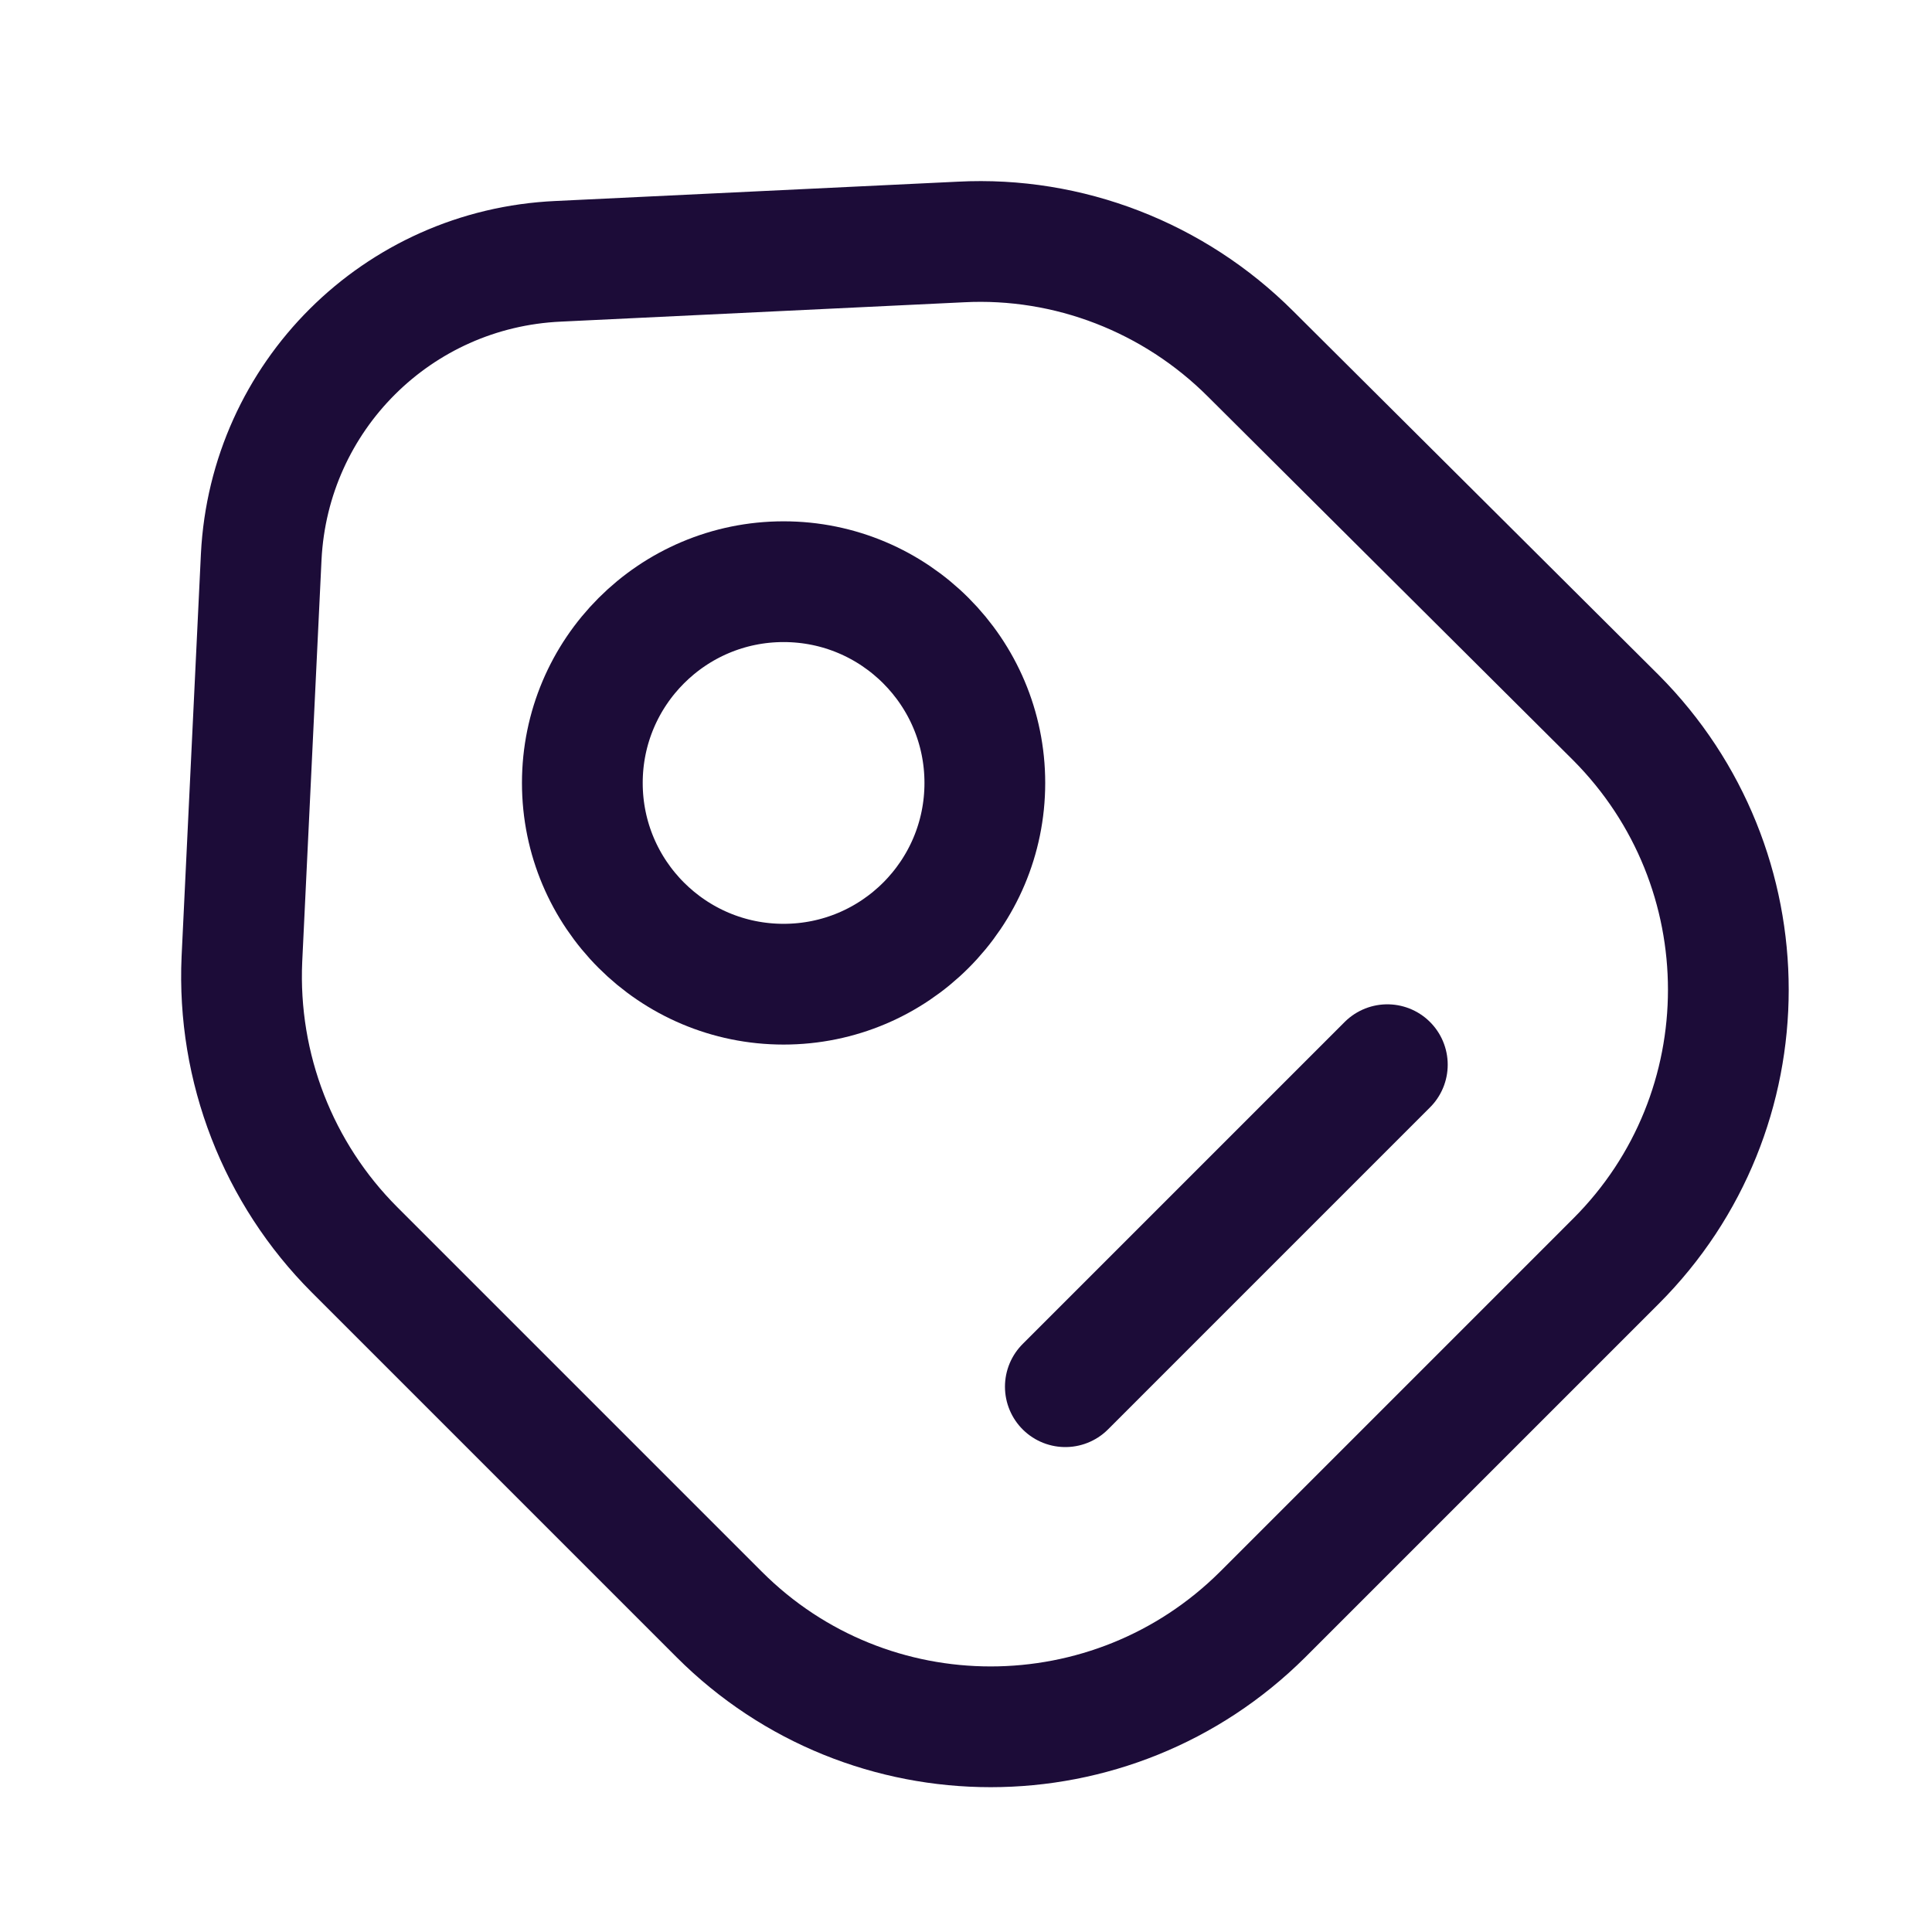
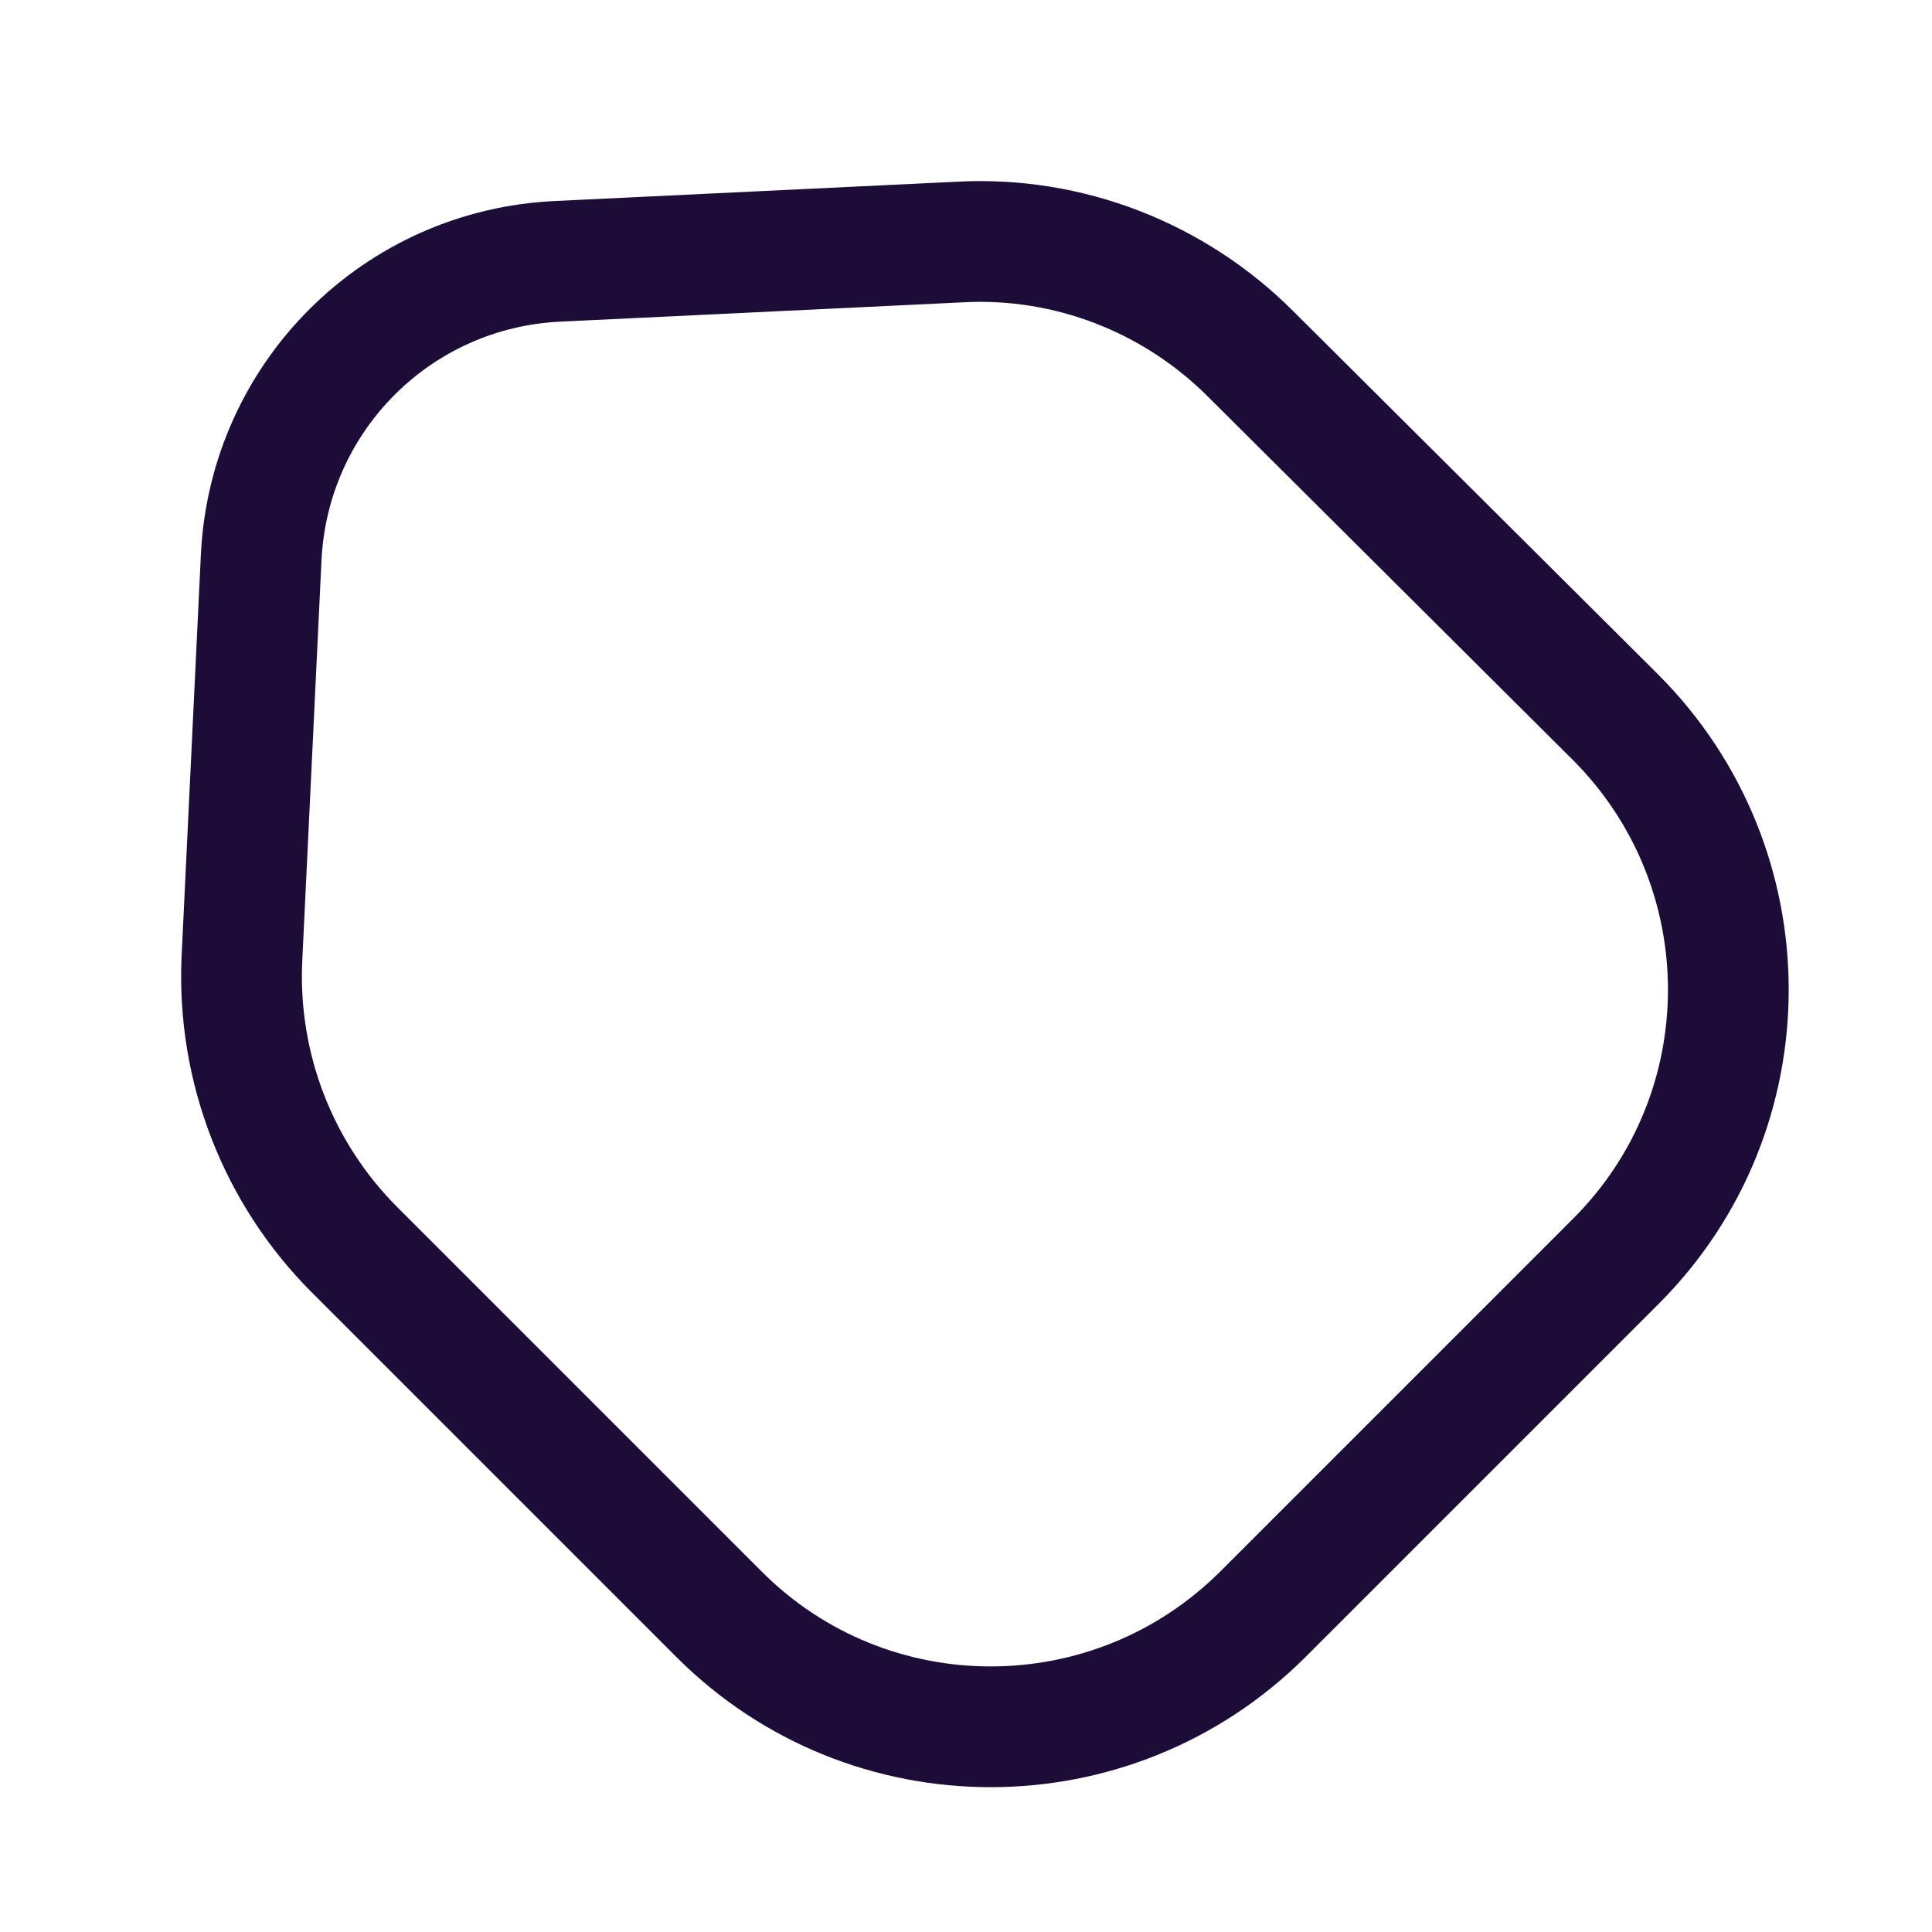
<svg xmlns="http://www.w3.org/2000/svg" width="24" height="24" viewBox="0 0 24 24" fill="none">
  <path d="M4.405 15.526L8.935 20.056C10.795 21.916 13.815 21.916 15.685 20.056L20.075 15.666C21.935 13.806 21.935 10.786 20.075 8.916L15.535 4.396C14.585 3.446 13.275 2.936 11.935 3.006L6.935 3.246C4.935 3.336 3.345 4.926 3.245 6.916L3.005 11.916C2.945 13.266 3.455 14.576 4.405 15.526Z" stroke="#1C0C38" stroke-width="1.5" stroke-linecap="round" stroke-linejoin="round" />
-   <path d="M9.734 12.226C11.115 12.226 12.234 11.107 12.234 9.726C12.234 8.346 11.115 7.226 9.734 7.226C8.354 7.226 7.234 8.346 7.234 9.726C7.234 11.107 8.354 12.226 9.734 12.226Z" stroke="#1C0C38" stroke-width="1.5" stroke-linecap="round" />
-   <path d="M13.234 17.226L17.234 13.226" stroke="#1C0C38" stroke-width="1.5" stroke-miterlimit="10" stroke-linecap="round" stroke-linejoin="round" />
</svg>